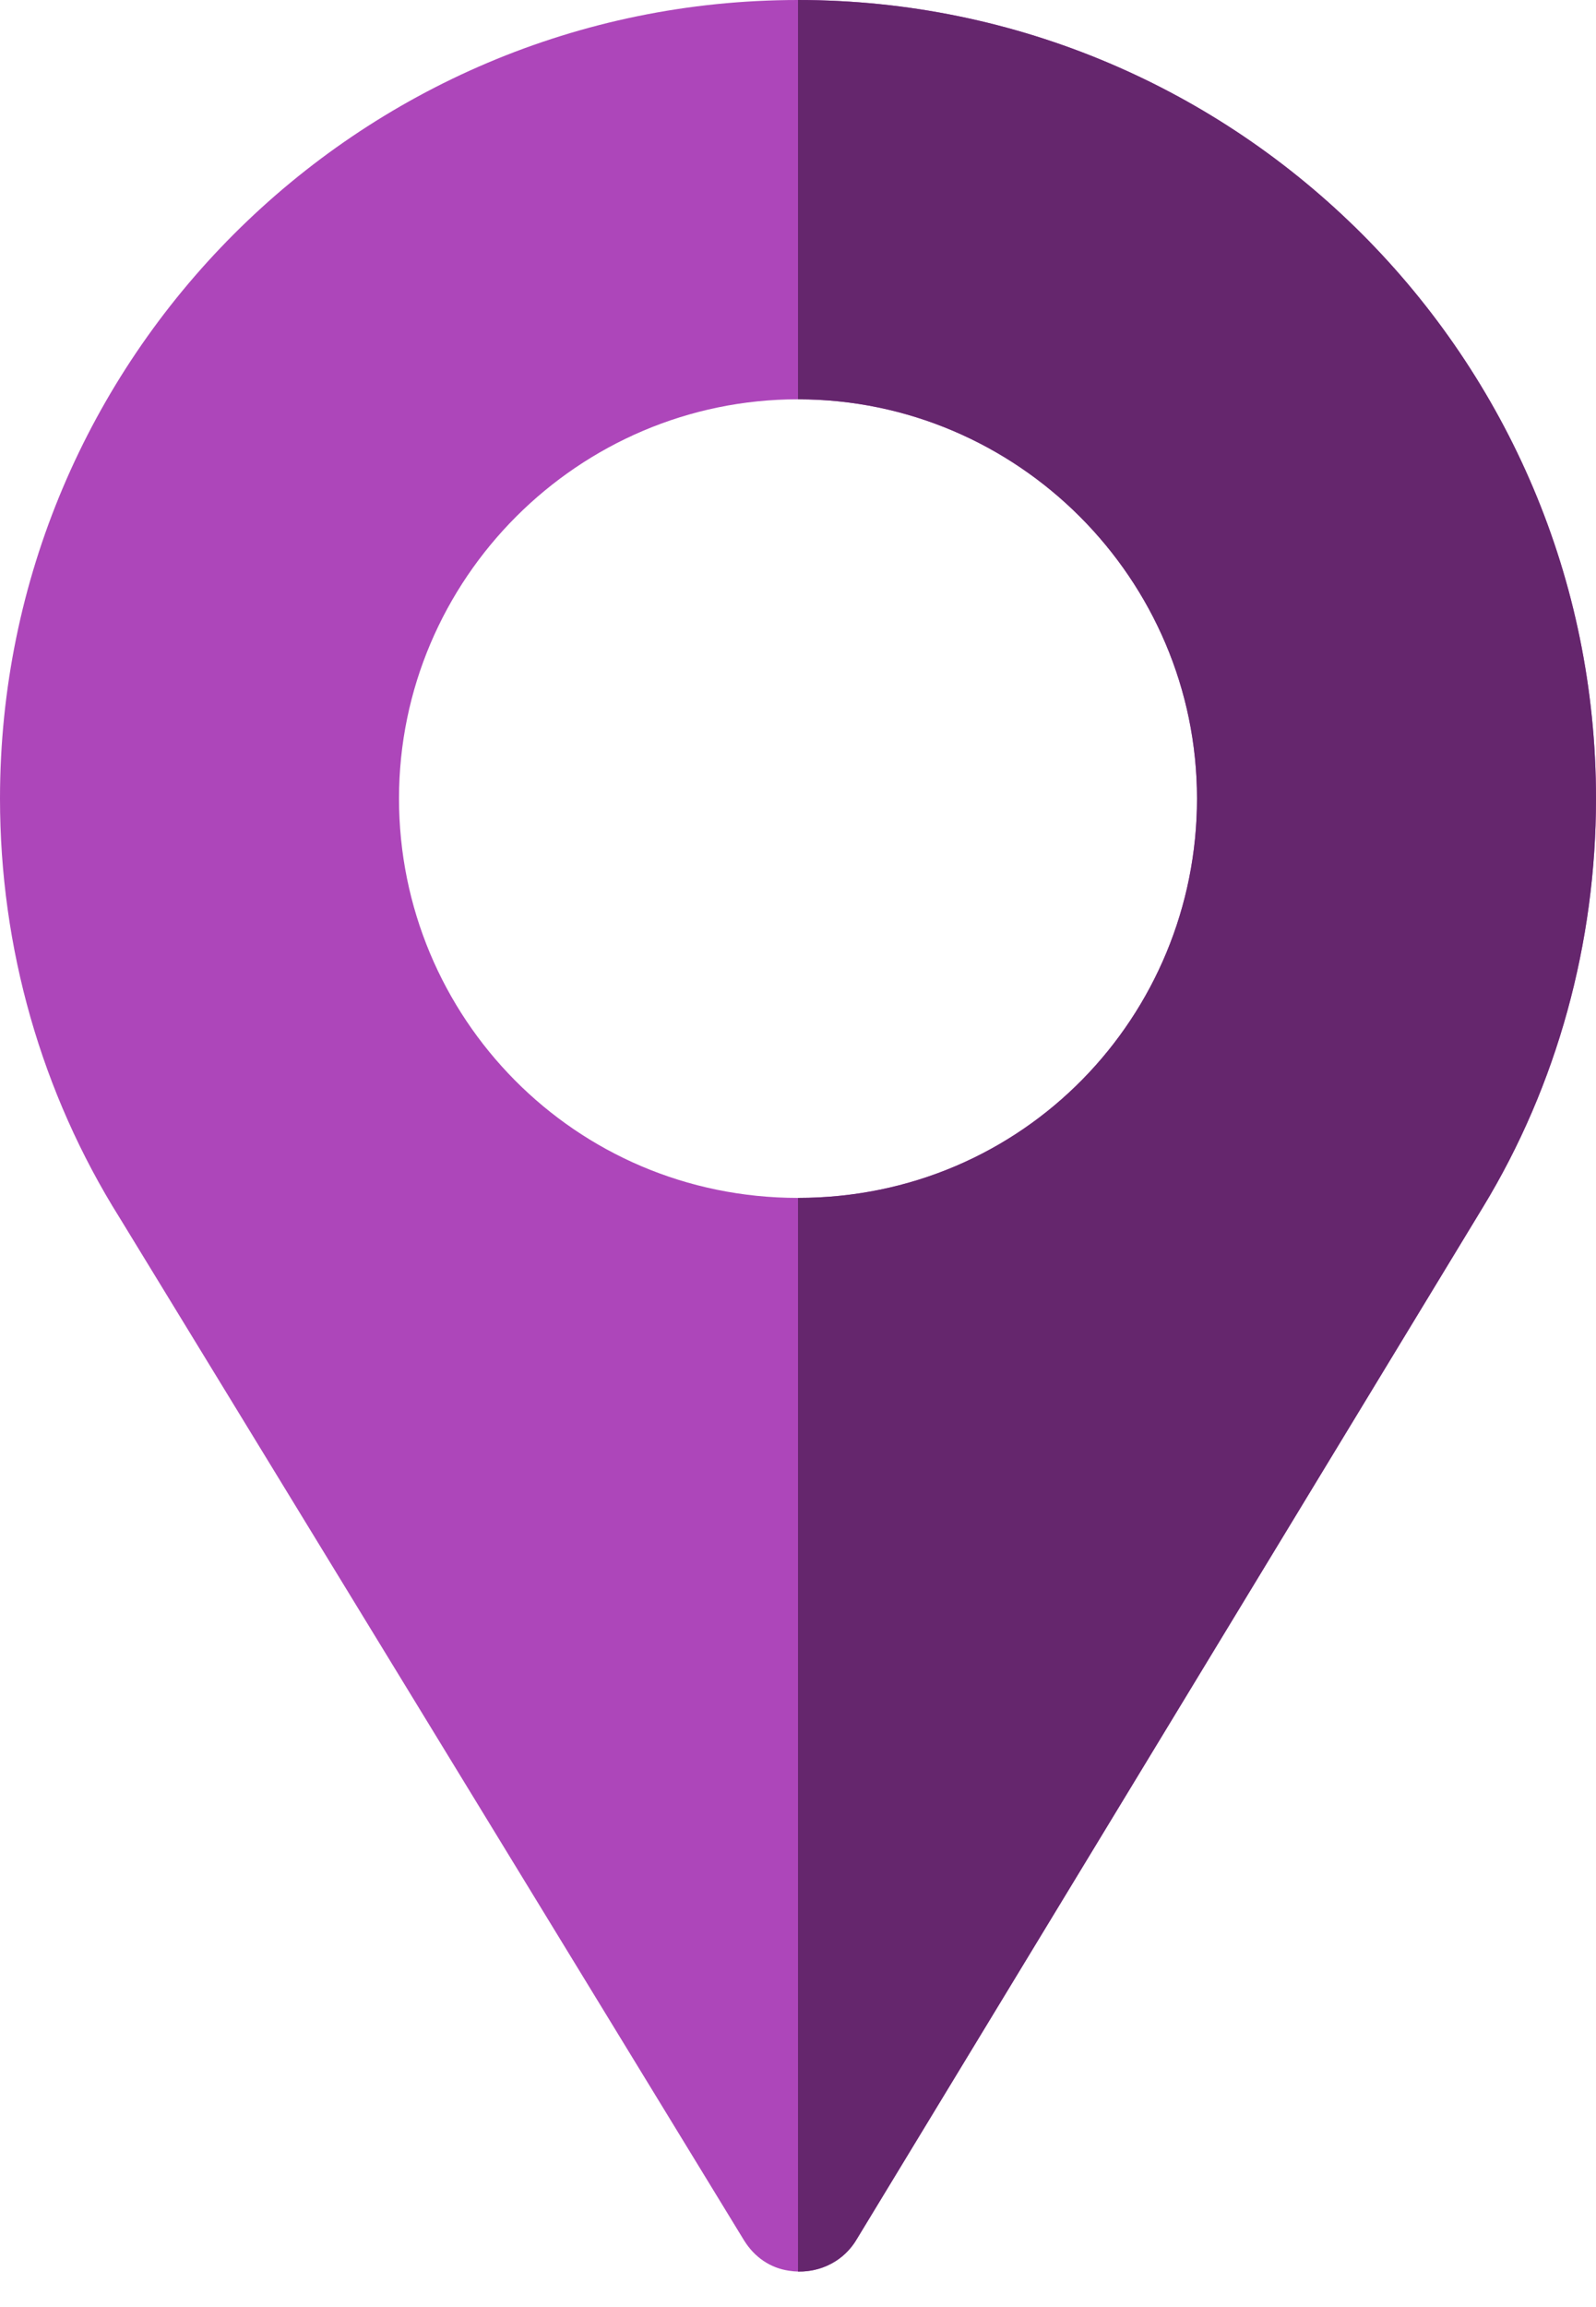
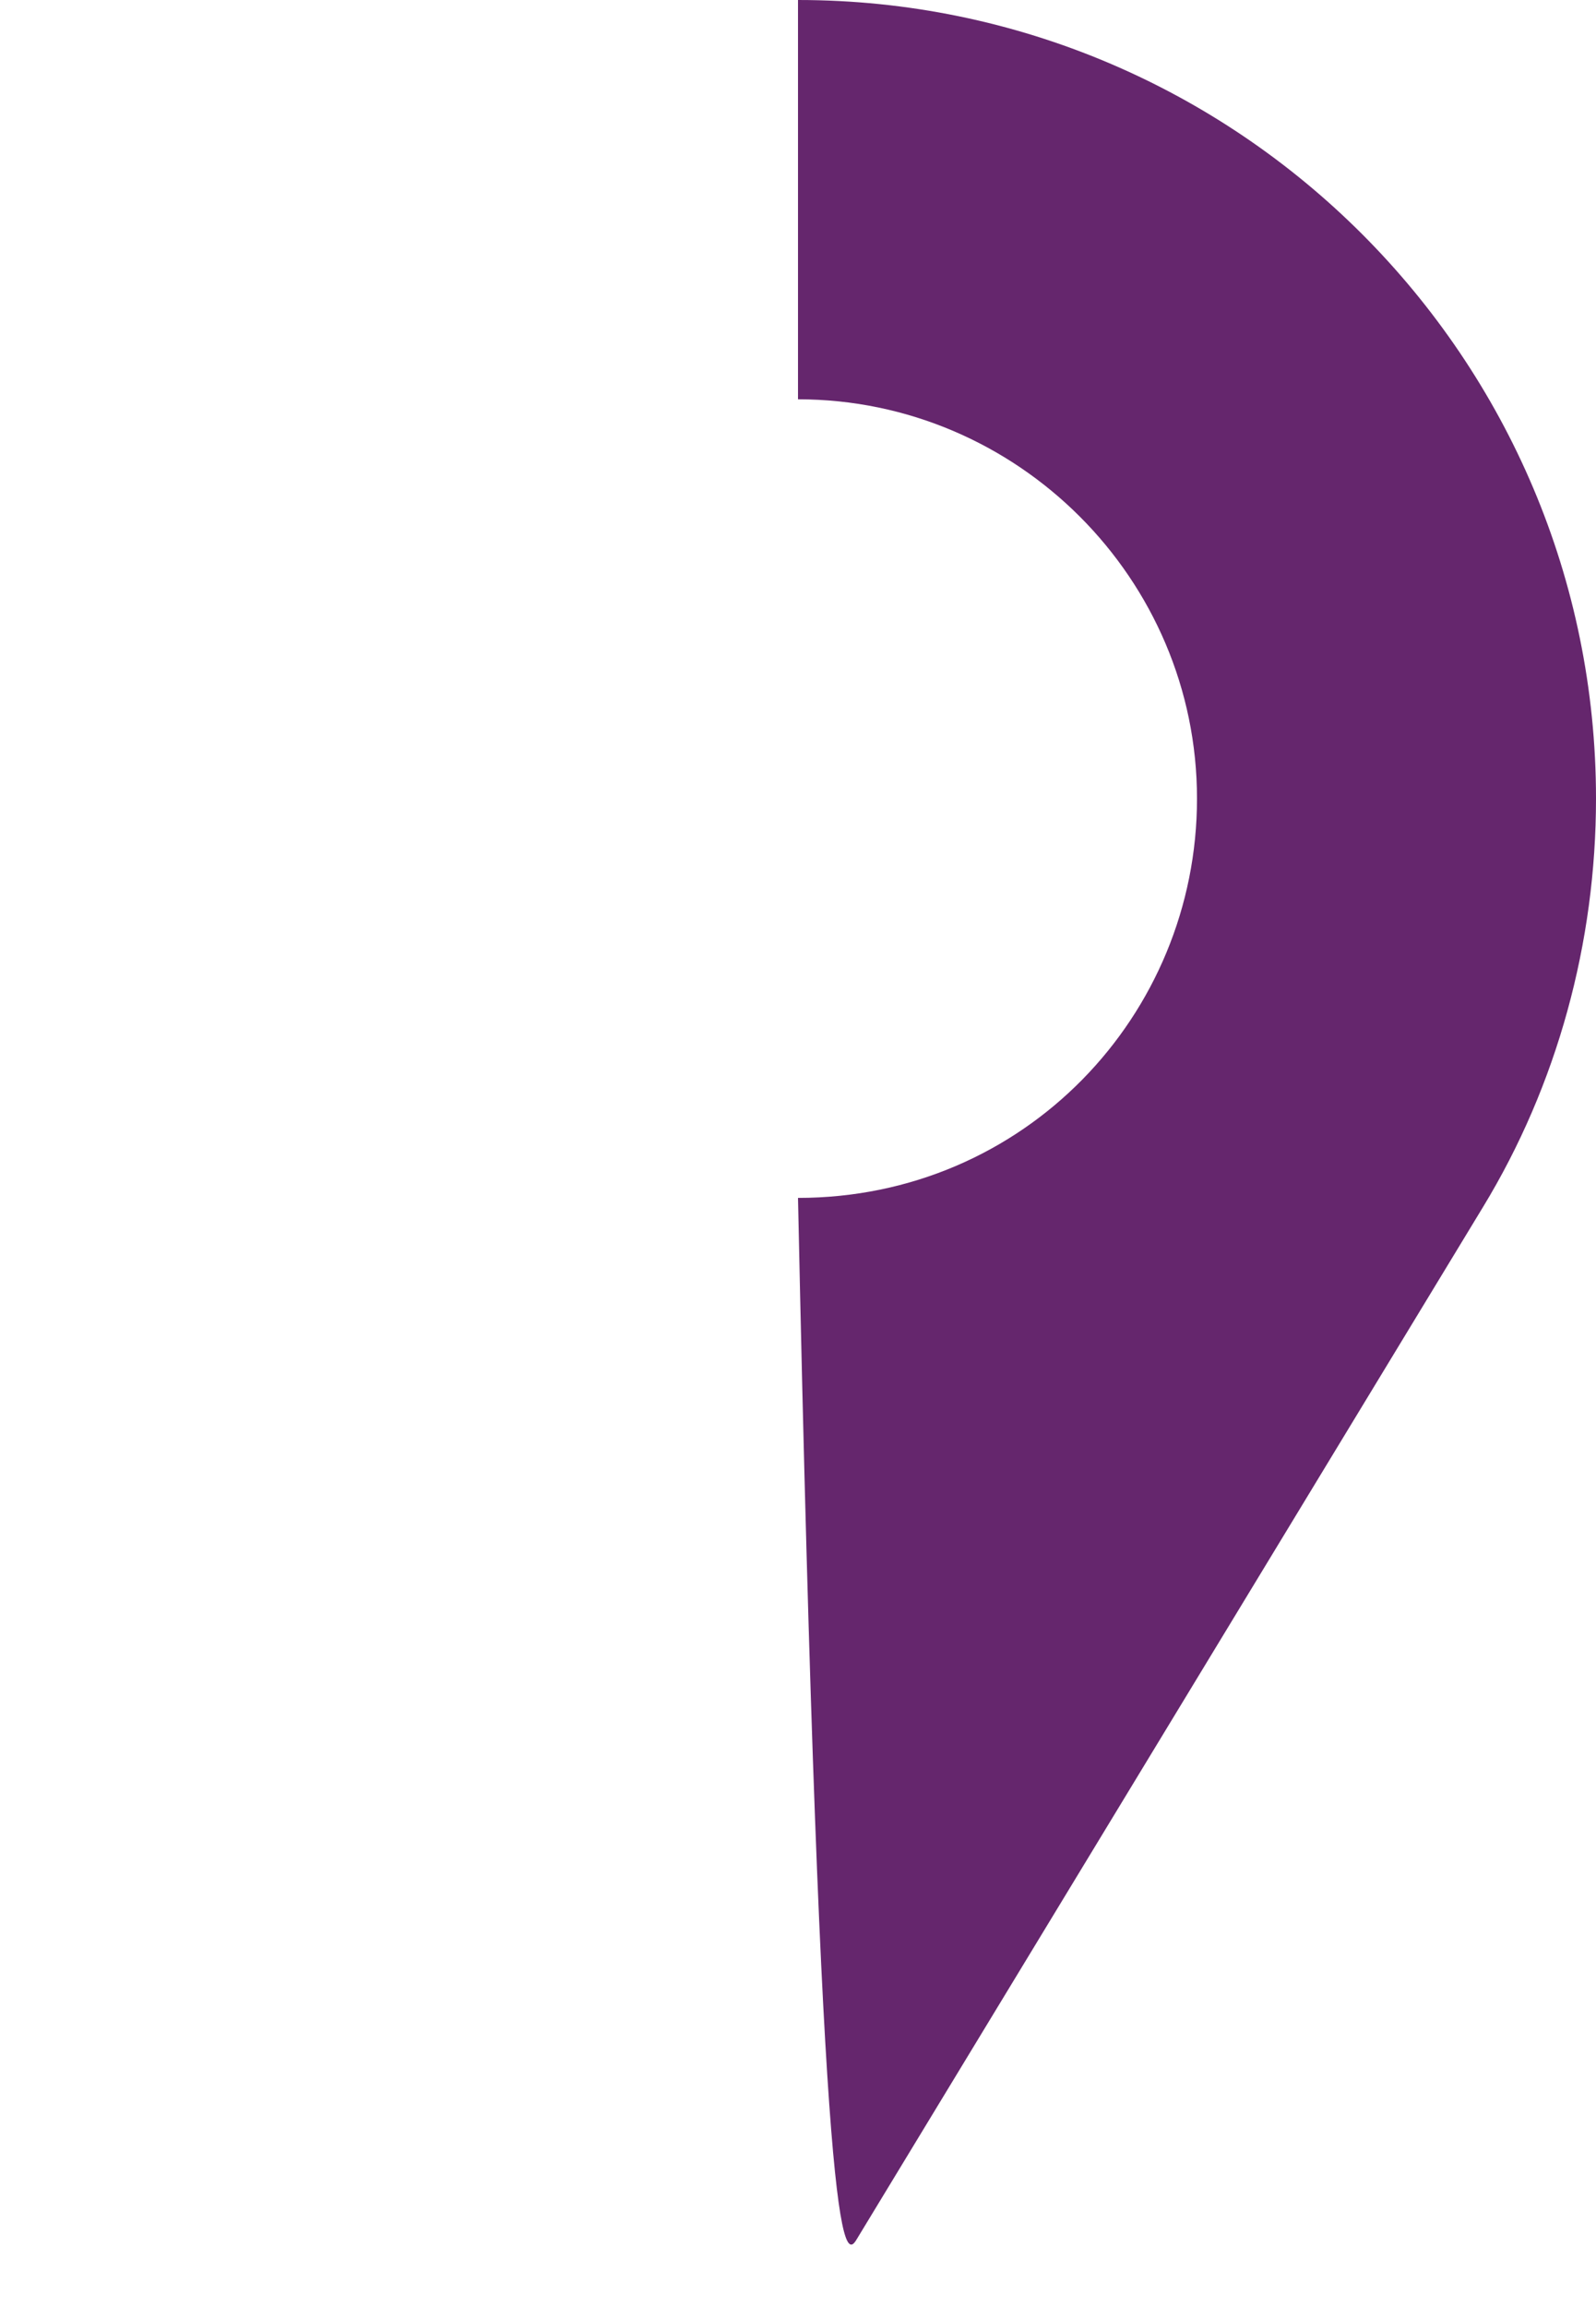
<svg xmlns="http://www.w3.org/2000/svg" width="27" height="39" viewBox="0 0 27 39" fill="none">
  <g id="Group 139">
-     <path id="Vector" d="M13.5 0C6.052 0 0 6.053 0 13.5C0 16.02 0.698 18.473 2.025 20.588L12.585 37.869C12.765 38.161 13.035 38.341 13.35 38.386C13.777 38.454 14.25 38.274 14.498 37.846L25.088 20.407C26.347 18.338 27 15.93 27 13.5C27 6.053 20.948 0 13.5 0ZM13.5 20.25C9.72 20.25 6.75 17.19 6.75 13.5C6.75 9.787 9.787 6.75 13.5 6.75C17.213 6.75 20.25 9.787 20.25 13.5C20.25 17.168 17.325 20.25 13.5 20.25Z" fill="#AD46BA" />
-     <path id="Vector_2" d="M13.5 0V6.75C17.213 6.75 20.25 9.787 20.25 13.5C20.25 17.168 17.325 20.25 13.5 20.25V38.399C13.884 38.408 14.279 38.224 14.498 37.846L25.087 20.407C26.347 18.338 27 15.93 27 13.5C27 6.053 20.948 0 13.5 0Z" fill="#65266D" />
+     <path id="Vector_2" d="M13.5 0V6.75C17.213 6.75 20.25 9.787 20.25 13.5C20.25 17.168 17.325 20.25 13.5 20.25C13.884 38.408 14.279 38.224 14.498 37.846L25.087 20.407C26.347 18.338 27 15.93 27 13.5C27 6.053 20.948 0 13.5 0Z" fill="#65266D" />
  </g>
</svg>